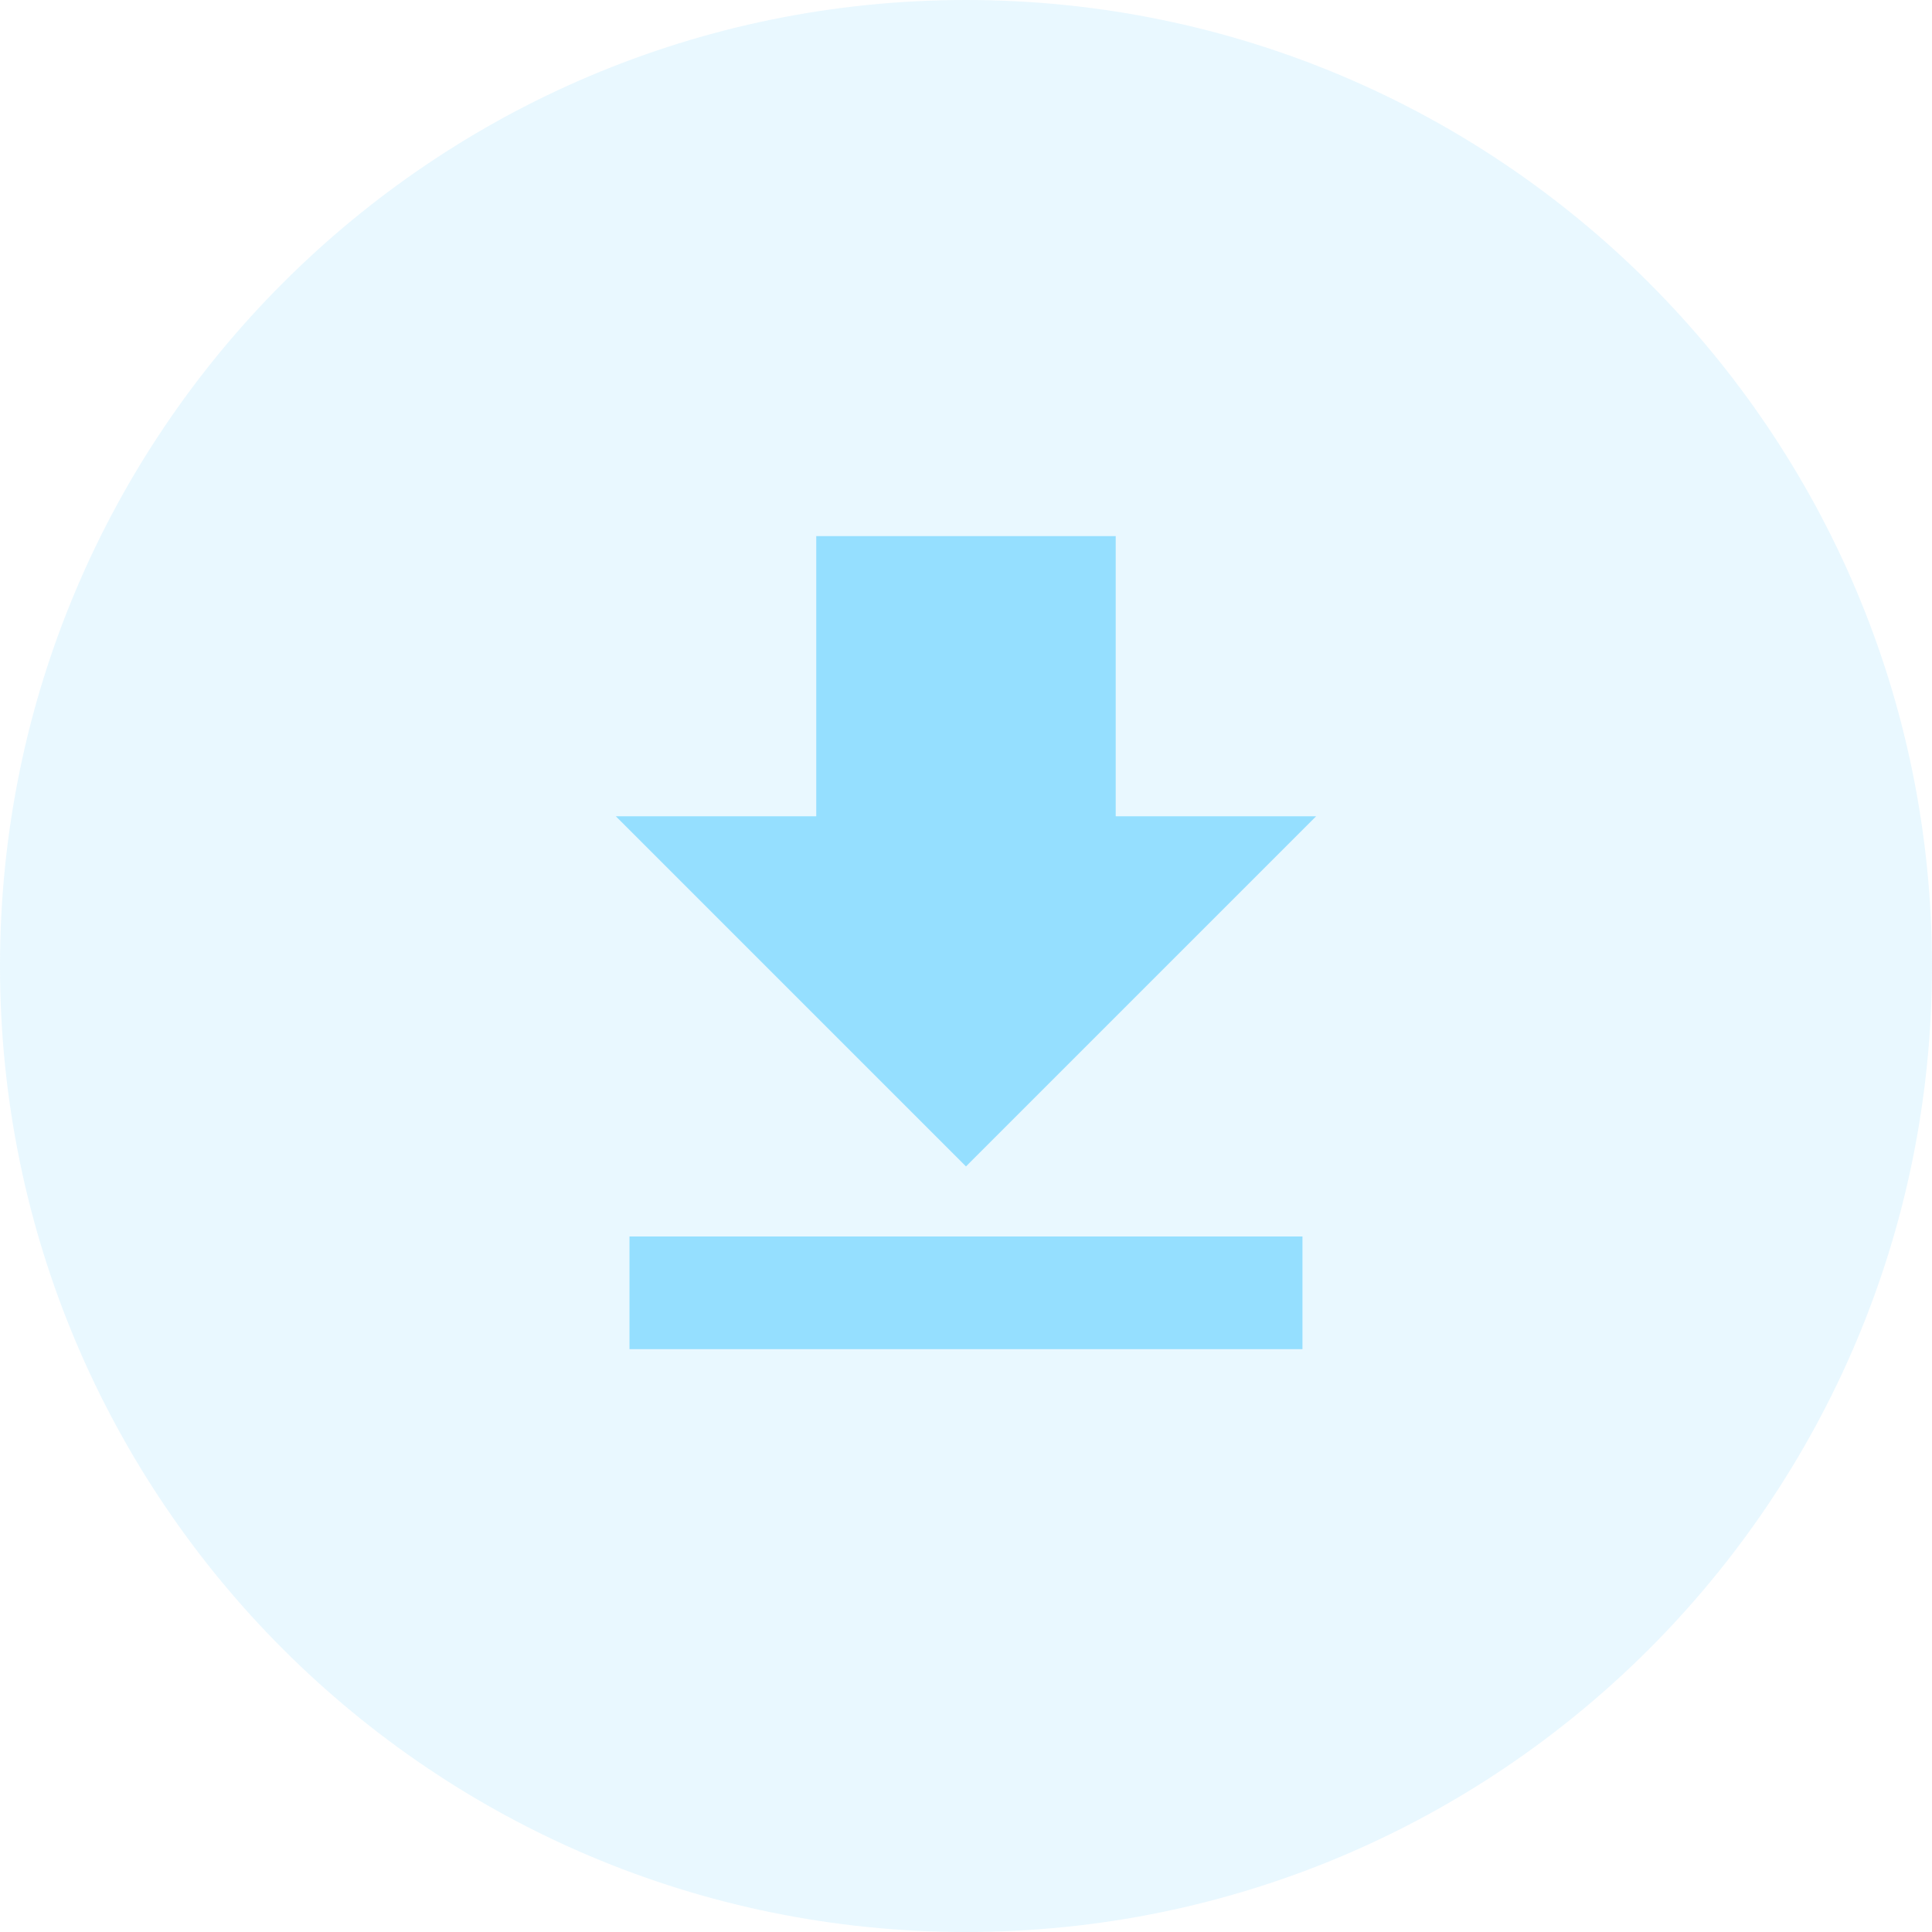
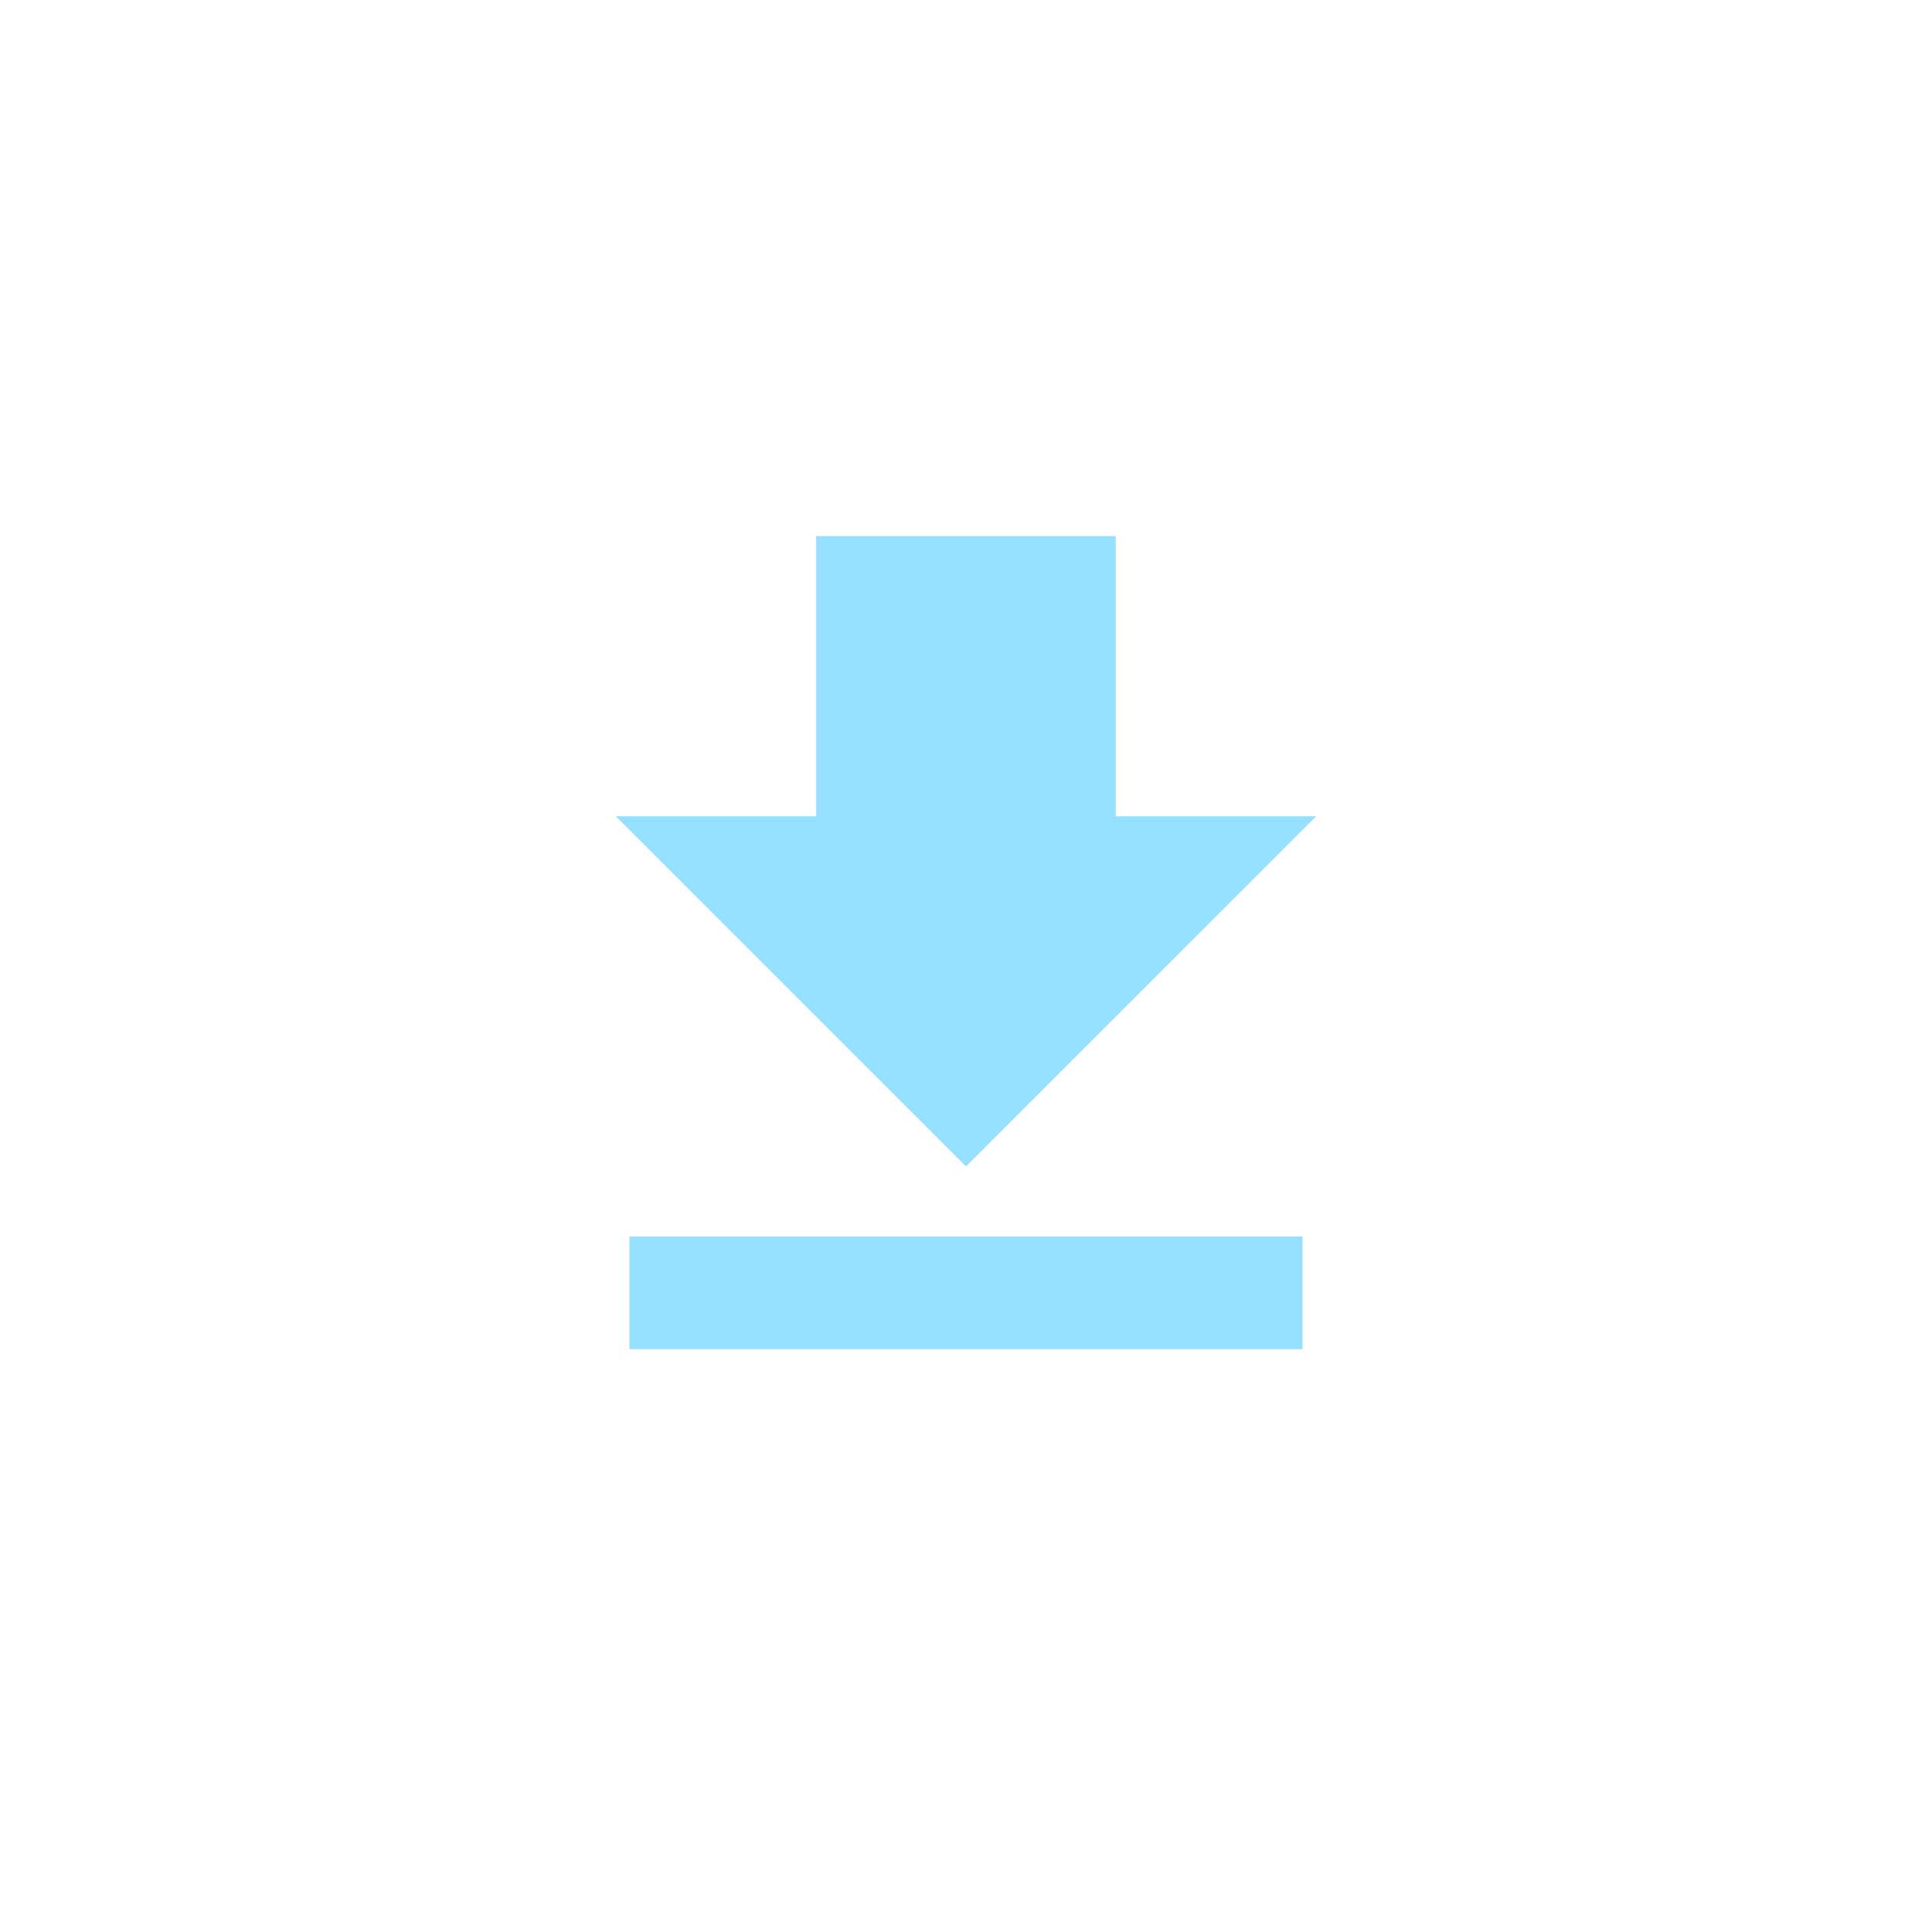
<svg xmlns="http://www.w3.org/2000/svg" width="100" height="100" viewBox="0 0 100 100" fill="none">
-   <path opacity="0.2" d="M100 50C100 77.615 77.615 100 50 100C22.385 100 0 77.615 0 50C0 22.385 22.385 0 50 0C77.615 0 100 22.385 100 50Z" fill="#95DFFF" />
-   <path d="M32.832 69.333V69.583H33.082H66.915H67.165V69.333V64.5V64.25H66.915H33.082H32.832V64.5V69.333ZM67.092 42.927L67.519 42.5H66.915H57.499V28.25V28H57.249H42.749H42.499V28.25V42.5H33.082H32.478L32.905 42.927L49.822 59.843L49.999 60.02L50.175 59.843L67.092 42.927Z" fill="#95DFFF" stroke="#95DFFF" stroke-width="0.5" />
+   <path d="M32.832 69.333V69.583H33.082H66.915H67.165V69.333V64.5V64.25H66.915H33.082H32.832V69.333ZM67.092 42.927L67.519 42.5H66.915H57.499V28.25V28H57.249H42.749H42.499V28.25V42.5H33.082H32.478L32.905 42.927L49.822 59.843L49.999 60.02L50.175 59.843L67.092 42.927Z" fill="#95DFFF" stroke="#95DFFF" stroke-width="0.5" />
</svg>